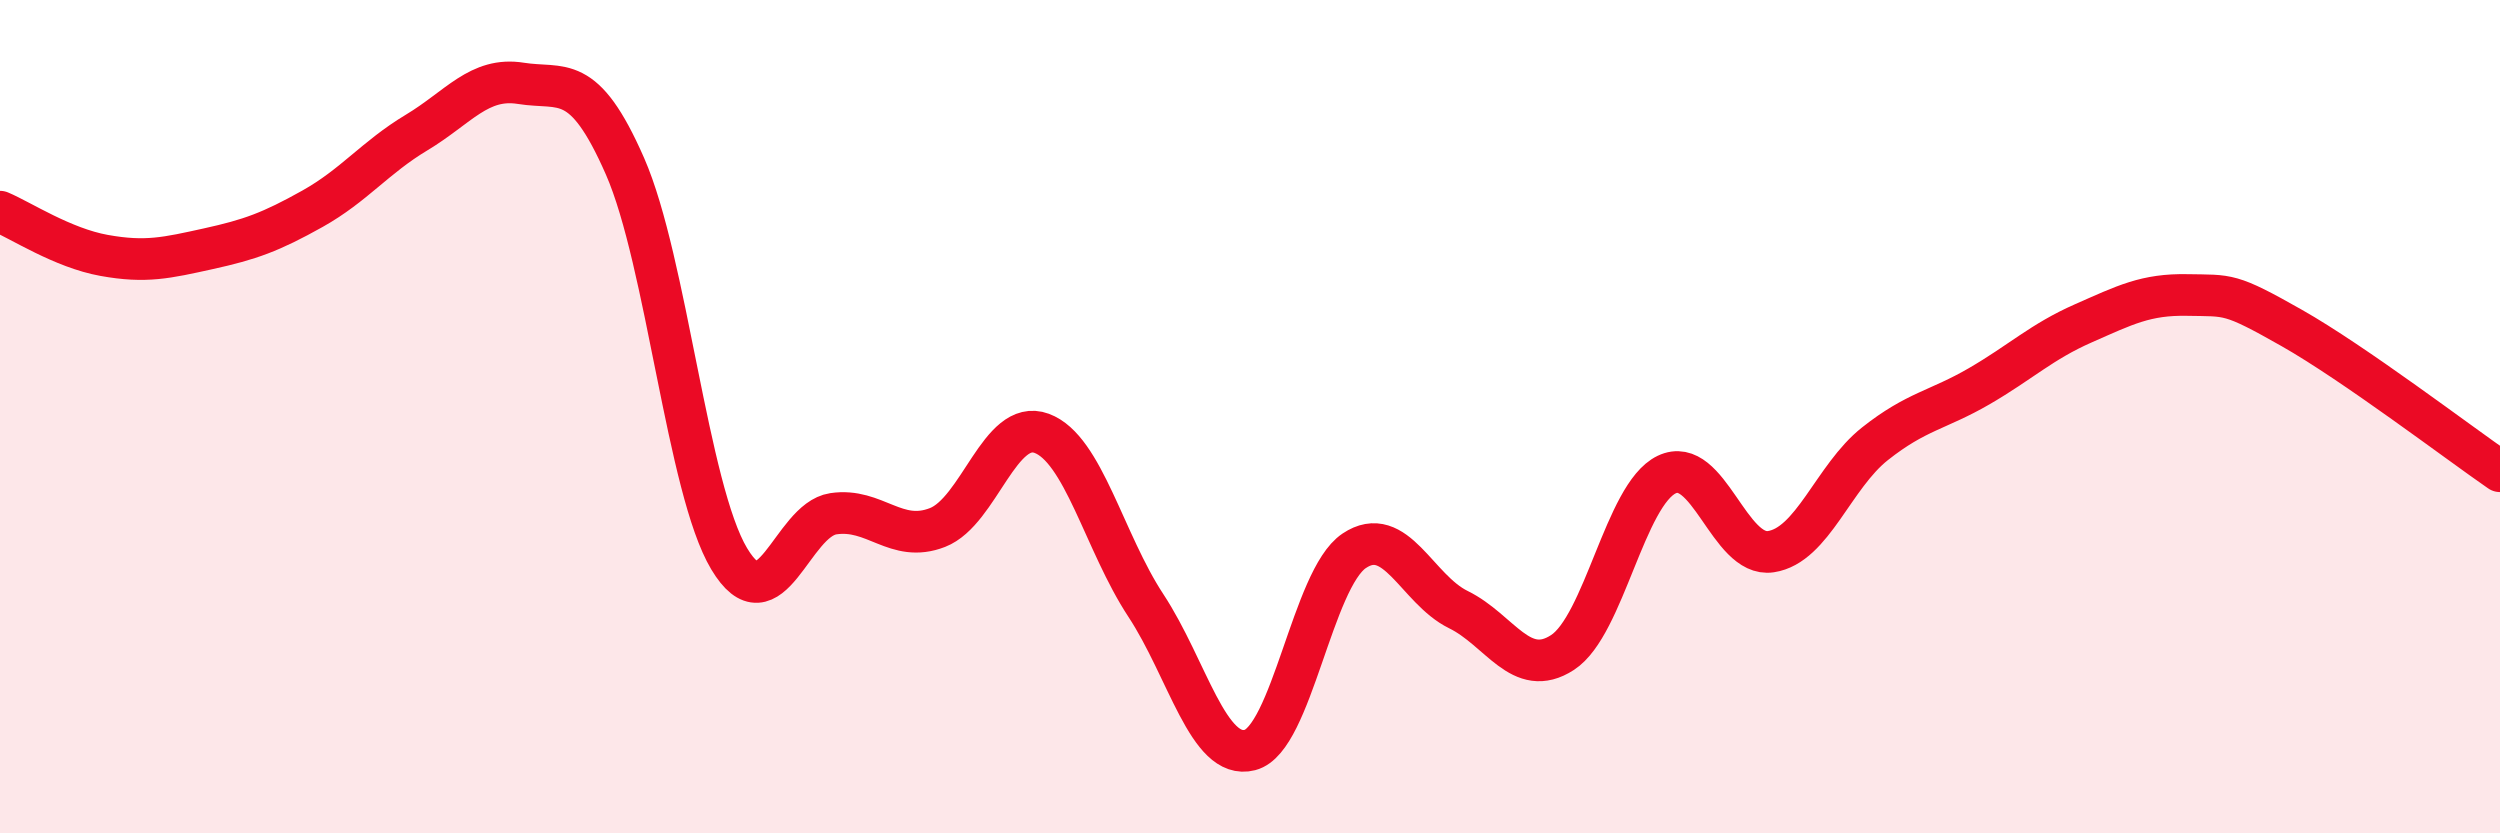
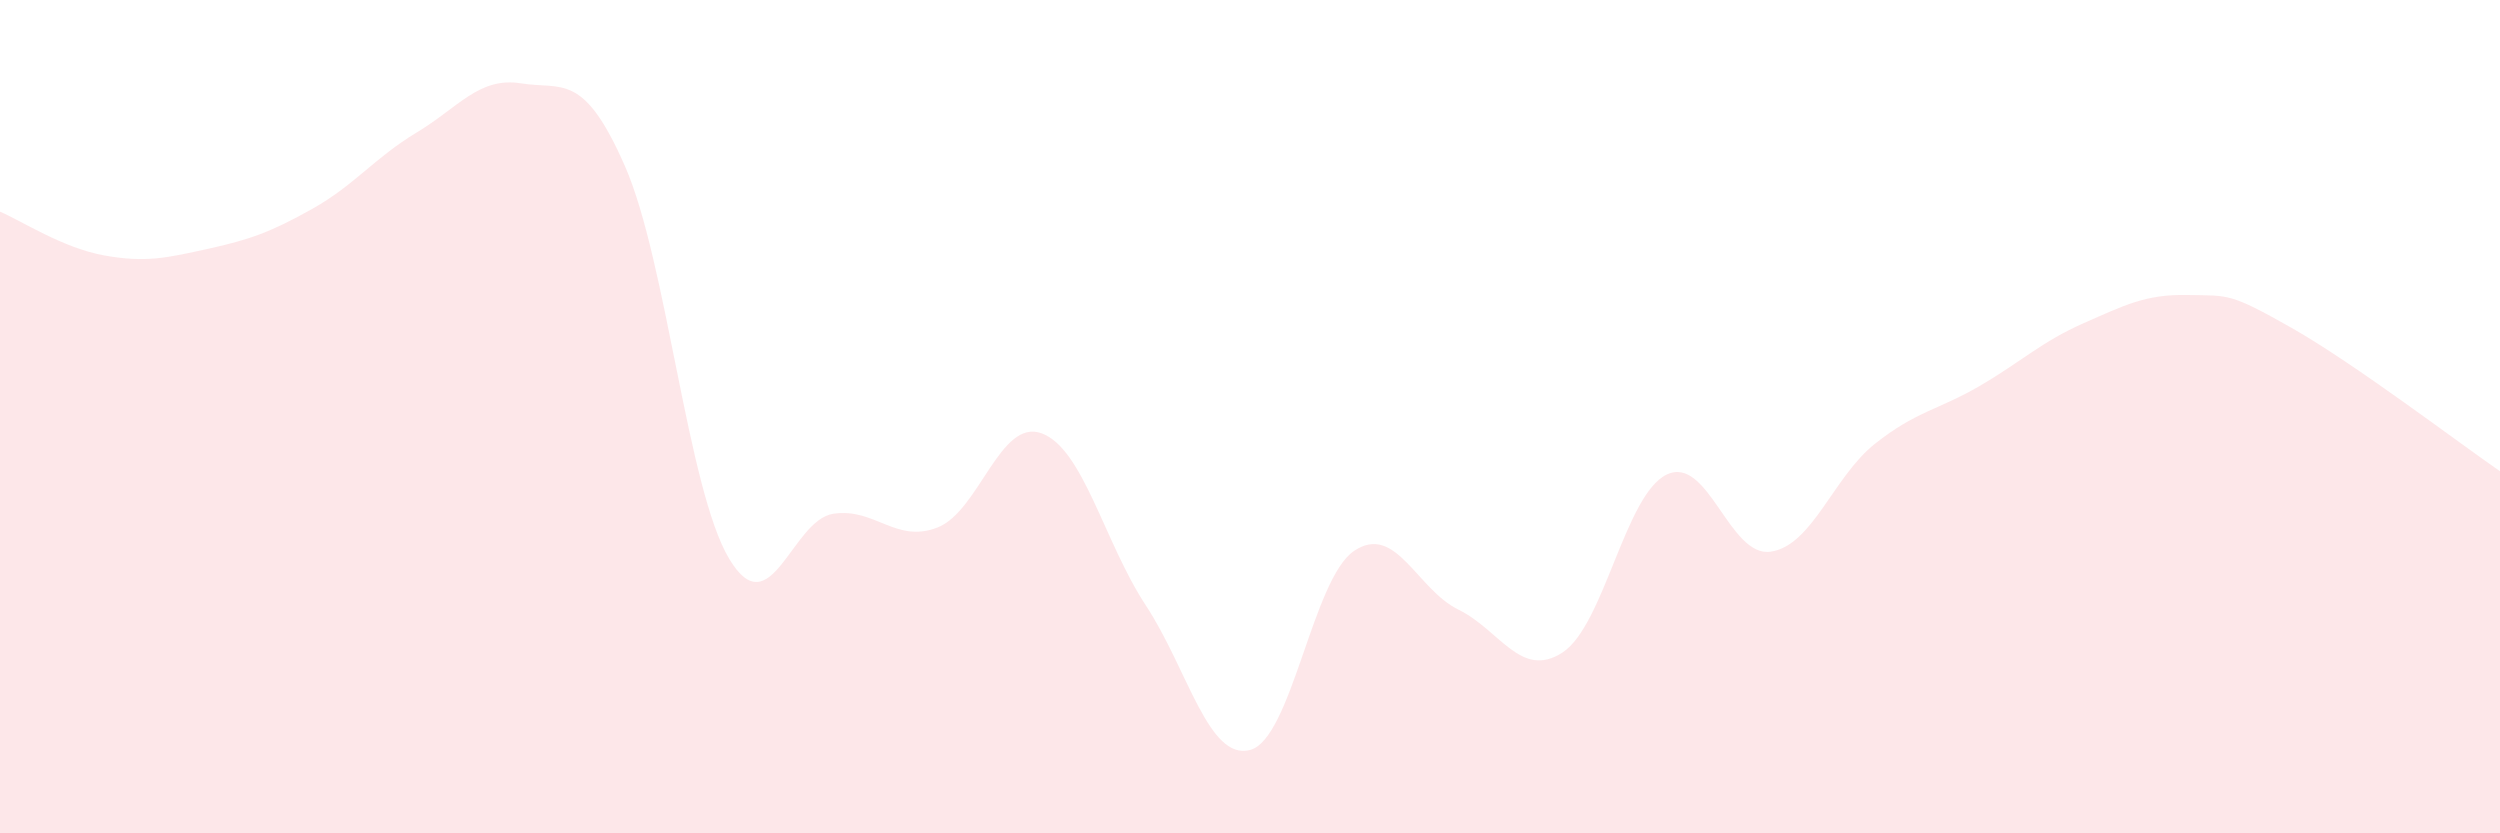
<svg xmlns="http://www.w3.org/2000/svg" width="60" height="20" viewBox="0 0 60 20">
  <path d="M 0,5.08 C 0.5,5.29 1.5,5.95 2.5,6.13 C 3.5,6.31 4,6.19 5,5.97 C 6,5.75 6.5,5.57 7.5,5.01 C 8.5,4.45 9,3.78 10,3.18 C 11,2.58 11.5,1.84 12.5,2 C 13.5,2.16 14,1.71 15,3.99 C 16,6.27 16.5,11.74 17.5,13.41 C 18.5,15.08 19,12.48 20,12.33 C 21,12.18 21.5,13.05 22.5,12.66 C 23.5,12.27 24,10.03 25,10.4 C 26,10.77 26.5,13.01 27.5,14.53 C 28.5,16.05 29,18.26 30,18 C 31,17.74 31.5,13.89 32.5,13.22 C 33.5,12.55 34,14.14 35,14.63 C 36,15.12 36.5,16.31 37.5,15.66 C 38.5,15.01 39,11.87 40,11.39 C 41,10.91 41.5,13.39 42.5,13.24 C 43.5,13.09 44,11.44 45,10.65 C 46,9.86 46.5,9.85 47.5,9.27 C 48.5,8.69 49,8.2 50,7.76 C 51,7.32 51.5,7.06 52.5,7.08 C 53.5,7.1 53.5,7.02 55,7.87 C 56.5,8.72 59,10.62 60,11.31L60 20L0 20Z" fill="#EB0A25" opacity="0.1" stroke-linecap="round" stroke-linejoin="round" />
-   <path d="M 0,5.08 C 0.5,5.29 1.5,5.95 2.5,6.13 C 3.5,6.31 4,6.19 5,5.97 C 6,5.75 6.5,5.57 7.5,5.01 C 8.5,4.45 9,3.78 10,3.18 C 11,2.58 11.5,1.84 12.5,2 C 13.5,2.16 14,1.71 15,3.99 C 16,6.27 16.5,11.74 17.5,13.41 C 18.5,15.08 19,12.48 20,12.33 C 21,12.18 21.5,13.05 22.5,12.66 C 23.5,12.27 24,10.03 25,10.4 C 26,10.77 26.5,13.01 27.5,14.53 C 28.5,16.05 29,18.26 30,18 C 31,17.74 31.5,13.89 32.5,13.22 C 33.5,12.55 34,14.14 35,14.63 C 36,15.12 36.5,16.31 37.5,15.66 C 38.5,15.01 39,11.87 40,11.39 C 41,10.91 41.5,13.39 42.5,13.24 C 43.5,13.09 44,11.44 45,10.65 C 46,9.86 46.5,9.85 47.5,9.27 C 48.5,8.69 49,8.2 50,7.76 C 51,7.32 51.5,7.06 52.5,7.08 C 53.5,7.1 53.5,7.02 55,7.87 C 56.5,8.72 59,10.62 60,11.31" stroke="#EB0A25" stroke-width="1" fill="none" stroke-linecap="round" stroke-linejoin="round" />
</svg>